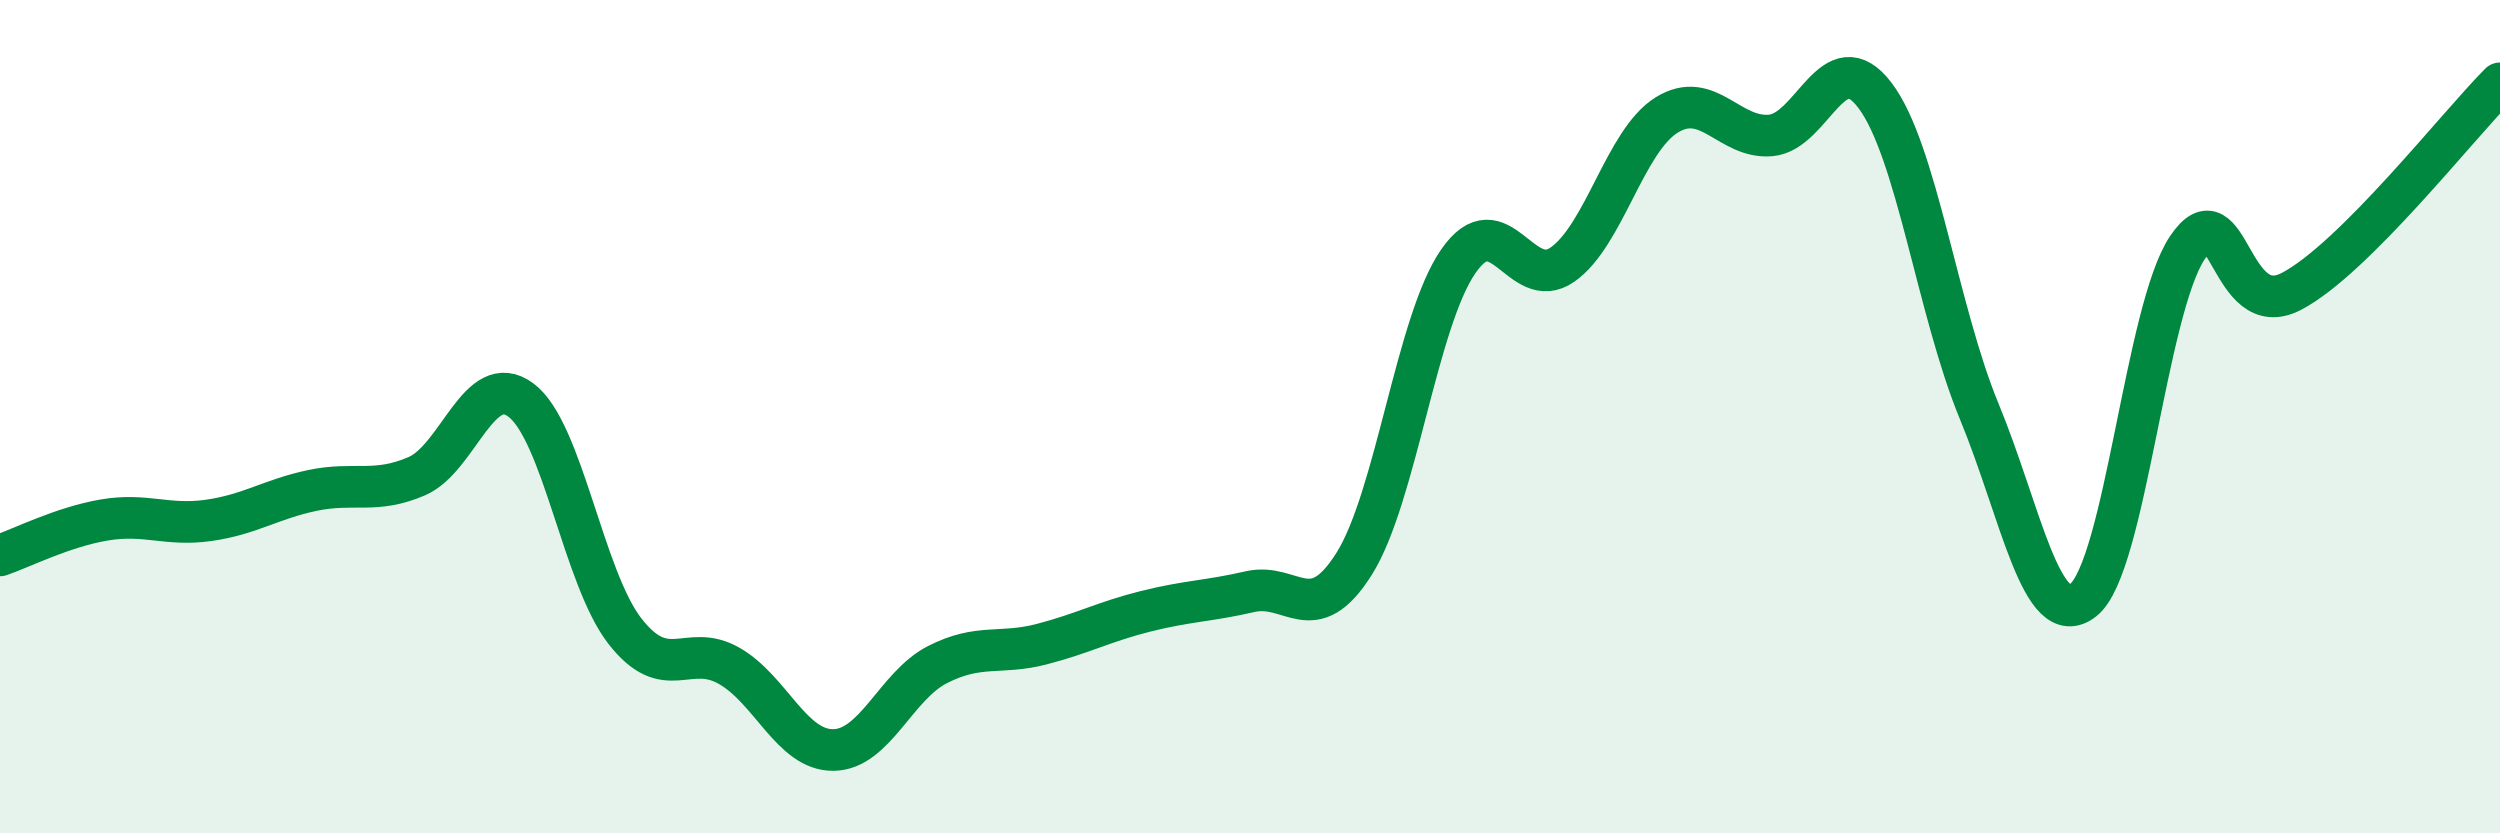
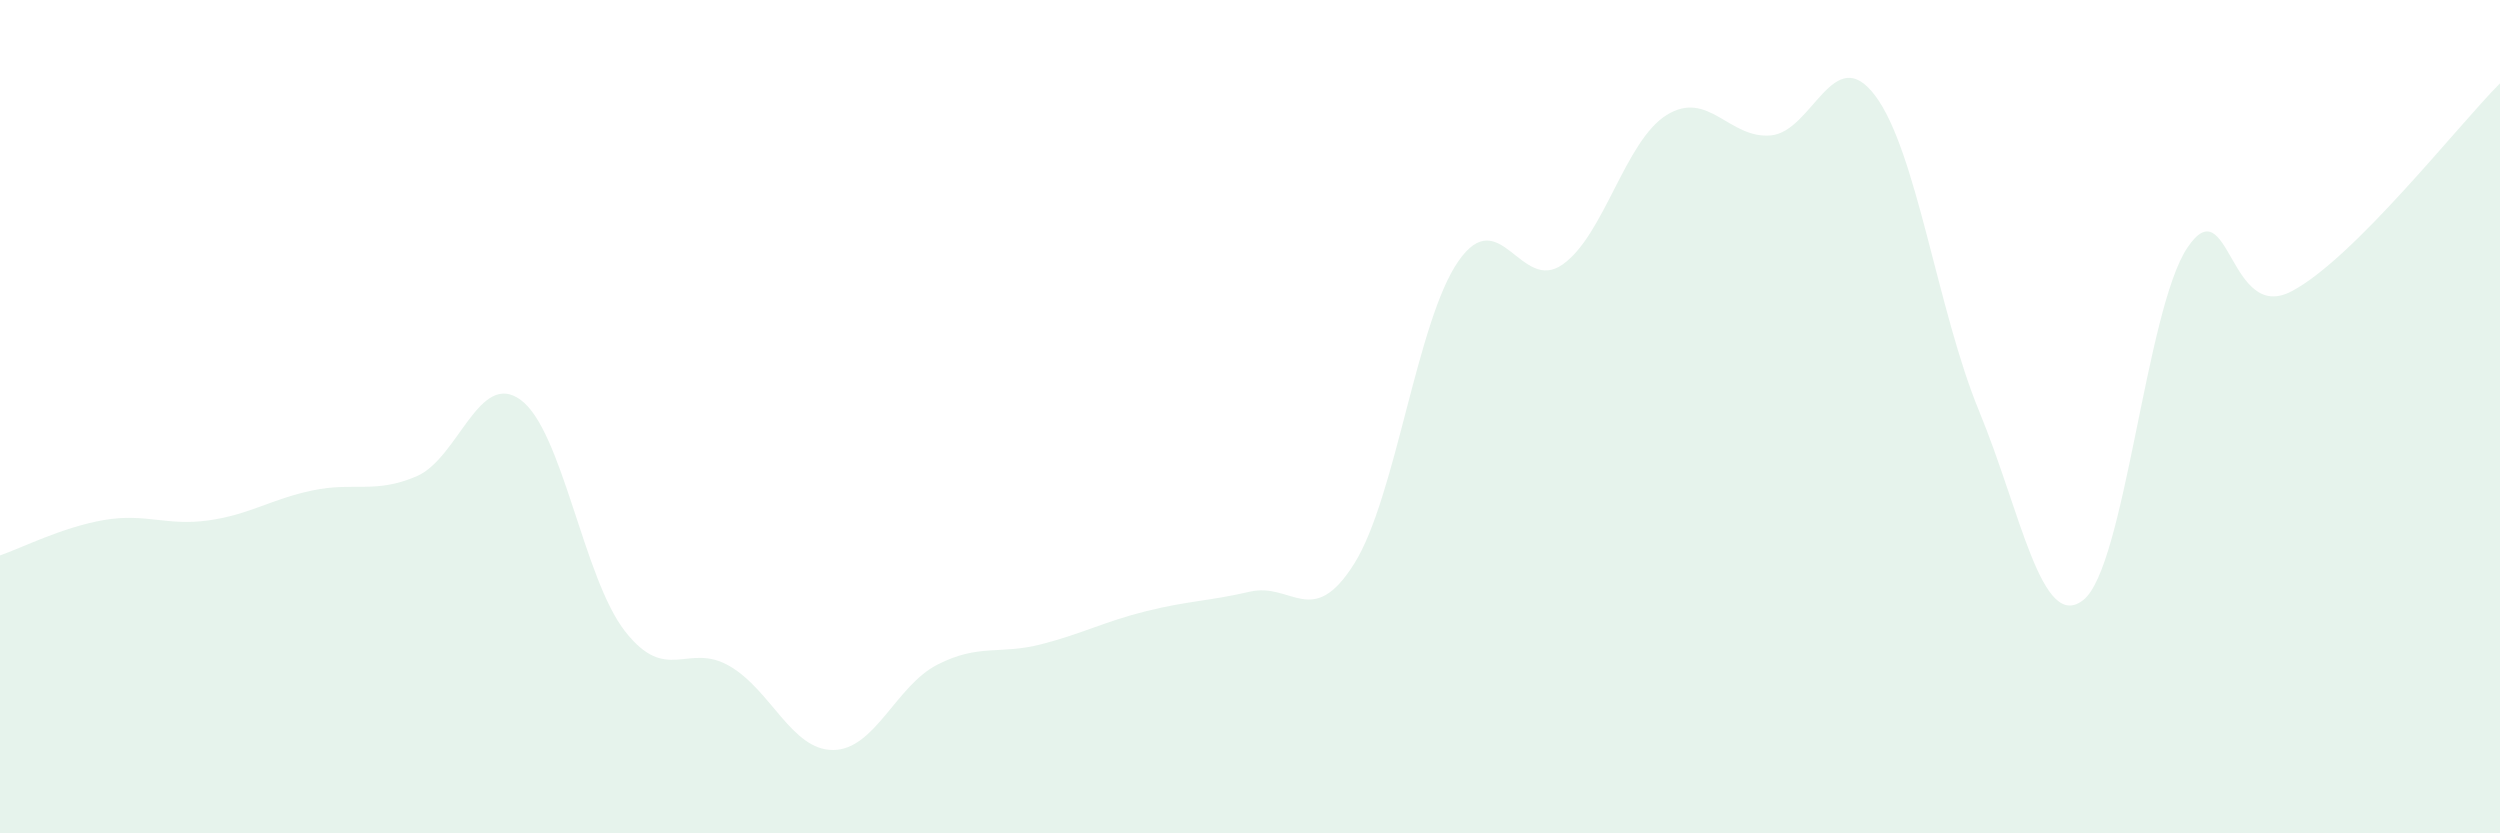
<svg xmlns="http://www.w3.org/2000/svg" width="60" height="20" viewBox="0 0 60 20">
  <path d="M 0,13.33 C 0.5,13.16 1.5,12.65 2.5,12.48 C 3.5,12.31 4,12.63 5,12.49 C 6,12.35 6.5,11.98 7.5,11.77 C 8.5,11.56 9,11.86 10,11.43 C 11,11 11.5,8.86 12.5,9.6 C 13.5,10.34 14,13.87 15,15.15 C 16,16.43 16.5,15.41 17.5,15.98 C 18.5,16.55 19,18.01 20,18 C 21,17.99 21.5,16.46 22.5,15.95 C 23.5,15.44 24,15.72 25,15.46 C 26,15.2 26.5,14.92 27.5,14.67 C 28.5,14.42 29,14.43 30,14.2 C 31,13.97 31.5,15.12 32.5,13.53 C 33.5,11.94 34,7.71 35,6.27 C 36,4.83 36.5,7.05 37.5,6.35 C 38.5,5.65 39,3.38 40,2.76 C 41,2.14 41.5,3.34 42.5,3.25 C 43.5,3.16 44,0.97 45,2.29 C 46,3.61 46.5,7.45 47.5,9.87 C 48.5,12.29 49,15.19 50,14.4 C 51,13.61 51.5,7.42 52.5,5.94 C 53.5,4.46 53.5,7.78 55,6.99 C 56.5,6.2 59,3 60,2L60 20L0 20Z" fill="#008740" opacity="0.1" stroke-linecap="round" stroke-linejoin="round" />
-   <path d="M 0,13.33 C 0.5,13.16 1.5,12.65 2.5,12.48 C 3.5,12.31 4,12.63 5,12.49 C 6,12.35 6.5,11.98 7.5,11.77 C 8.5,11.56 9,11.86 10,11.43 C 11,11 11.5,8.86 12.5,9.6 C 13.5,10.34 14,13.87 15,15.15 C 16,16.43 16.5,15.41 17.5,15.98 C 18.5,16.55 19,18.01 20,18 C 21,17.99 21.5,16.46 22.5,15.95 C 23.5,15.44 24,15.72 25,15.46 C 26,15.2 26.5,14.92 27.5,14.67 C 28.5,14.42 29,14.43 30,14.2 C 31,13.97 31.5,15.12 32.5,13.53 C 33.5,11.94 34,7.71 35,6.27 C 36,4.83 36.5,7.05 37.5,6.35 C 38.5,5.65 39,3.38 40,2.76 C 41,2.14 41.5,3.34 42.5,3.25 C 43.5,3.16 44,0.97 45,2.29 C 46,3.61 46.5,7.45 47.5,9.87 C 48.5,12.29 49,15.19 50,14.4 C 51,13.61 51.5,7.42 52.5,5.94 C 53.5,4.46 53.5,7.78 55,6.99 C 56.5,6.2 59,3 60,2" stroke="#008740" stroke-width="1" fill="none" stroke-linecap="round" stroke-linejoin="round" />
</svg>